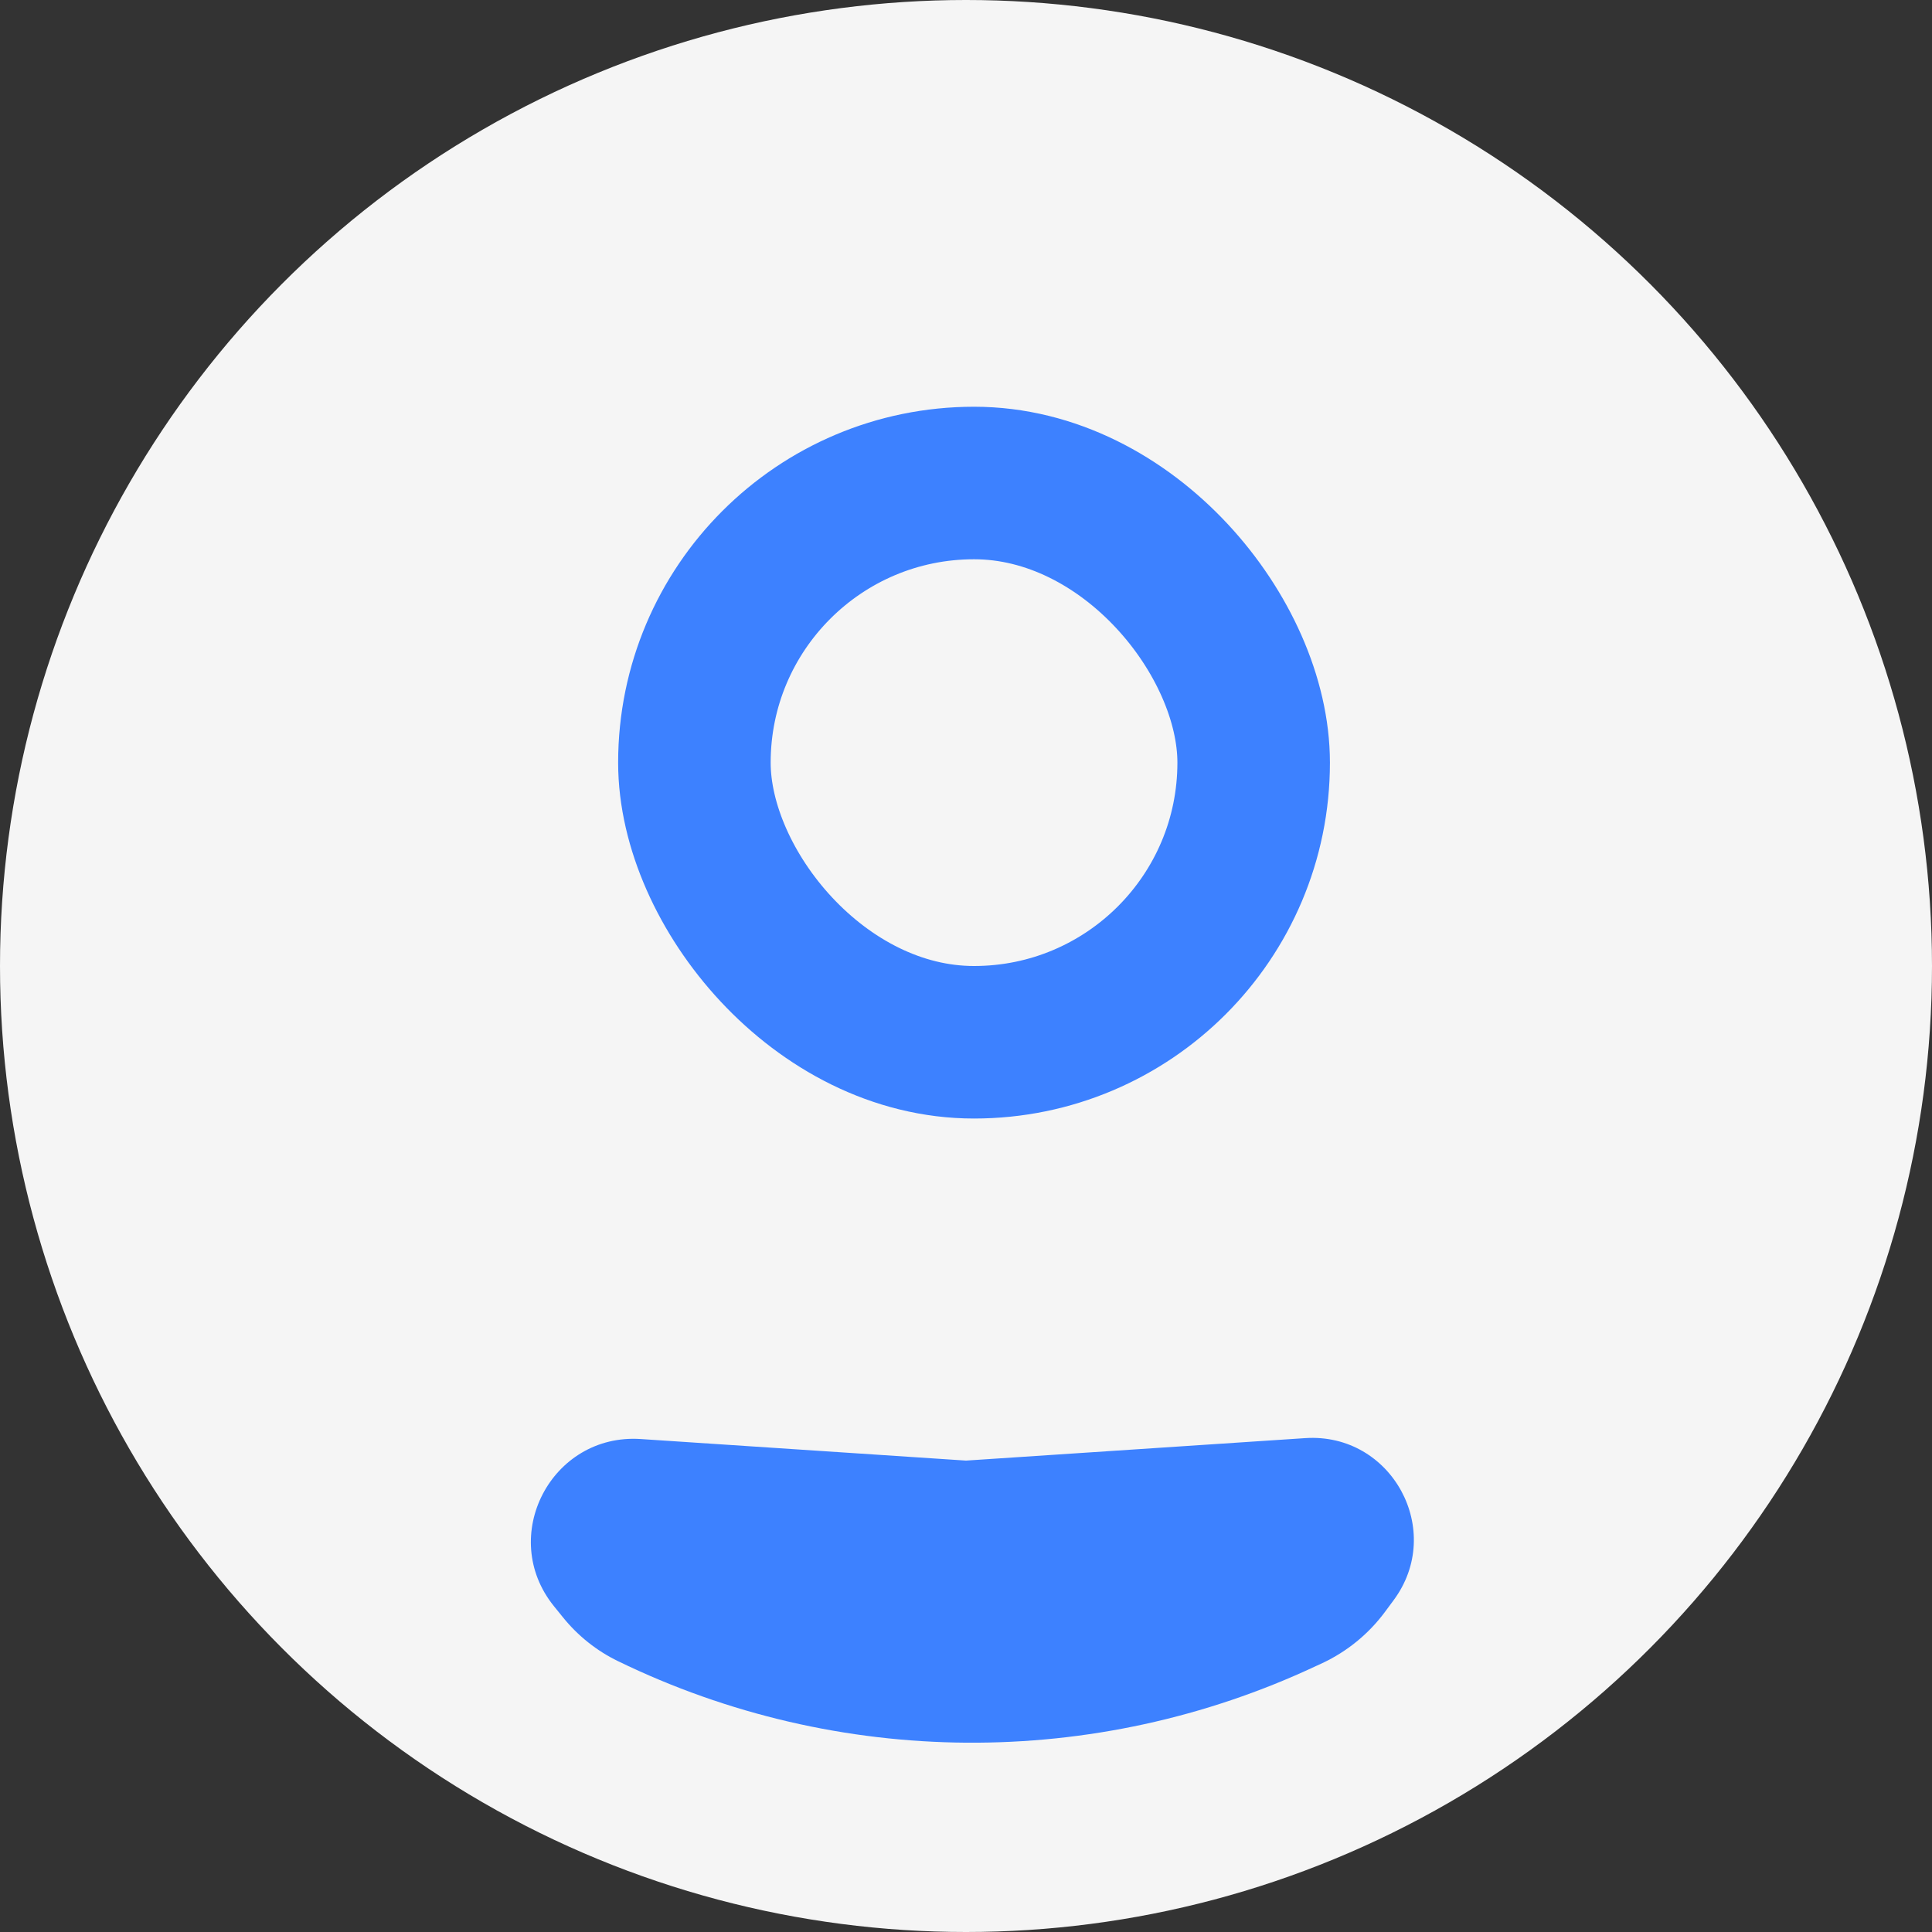
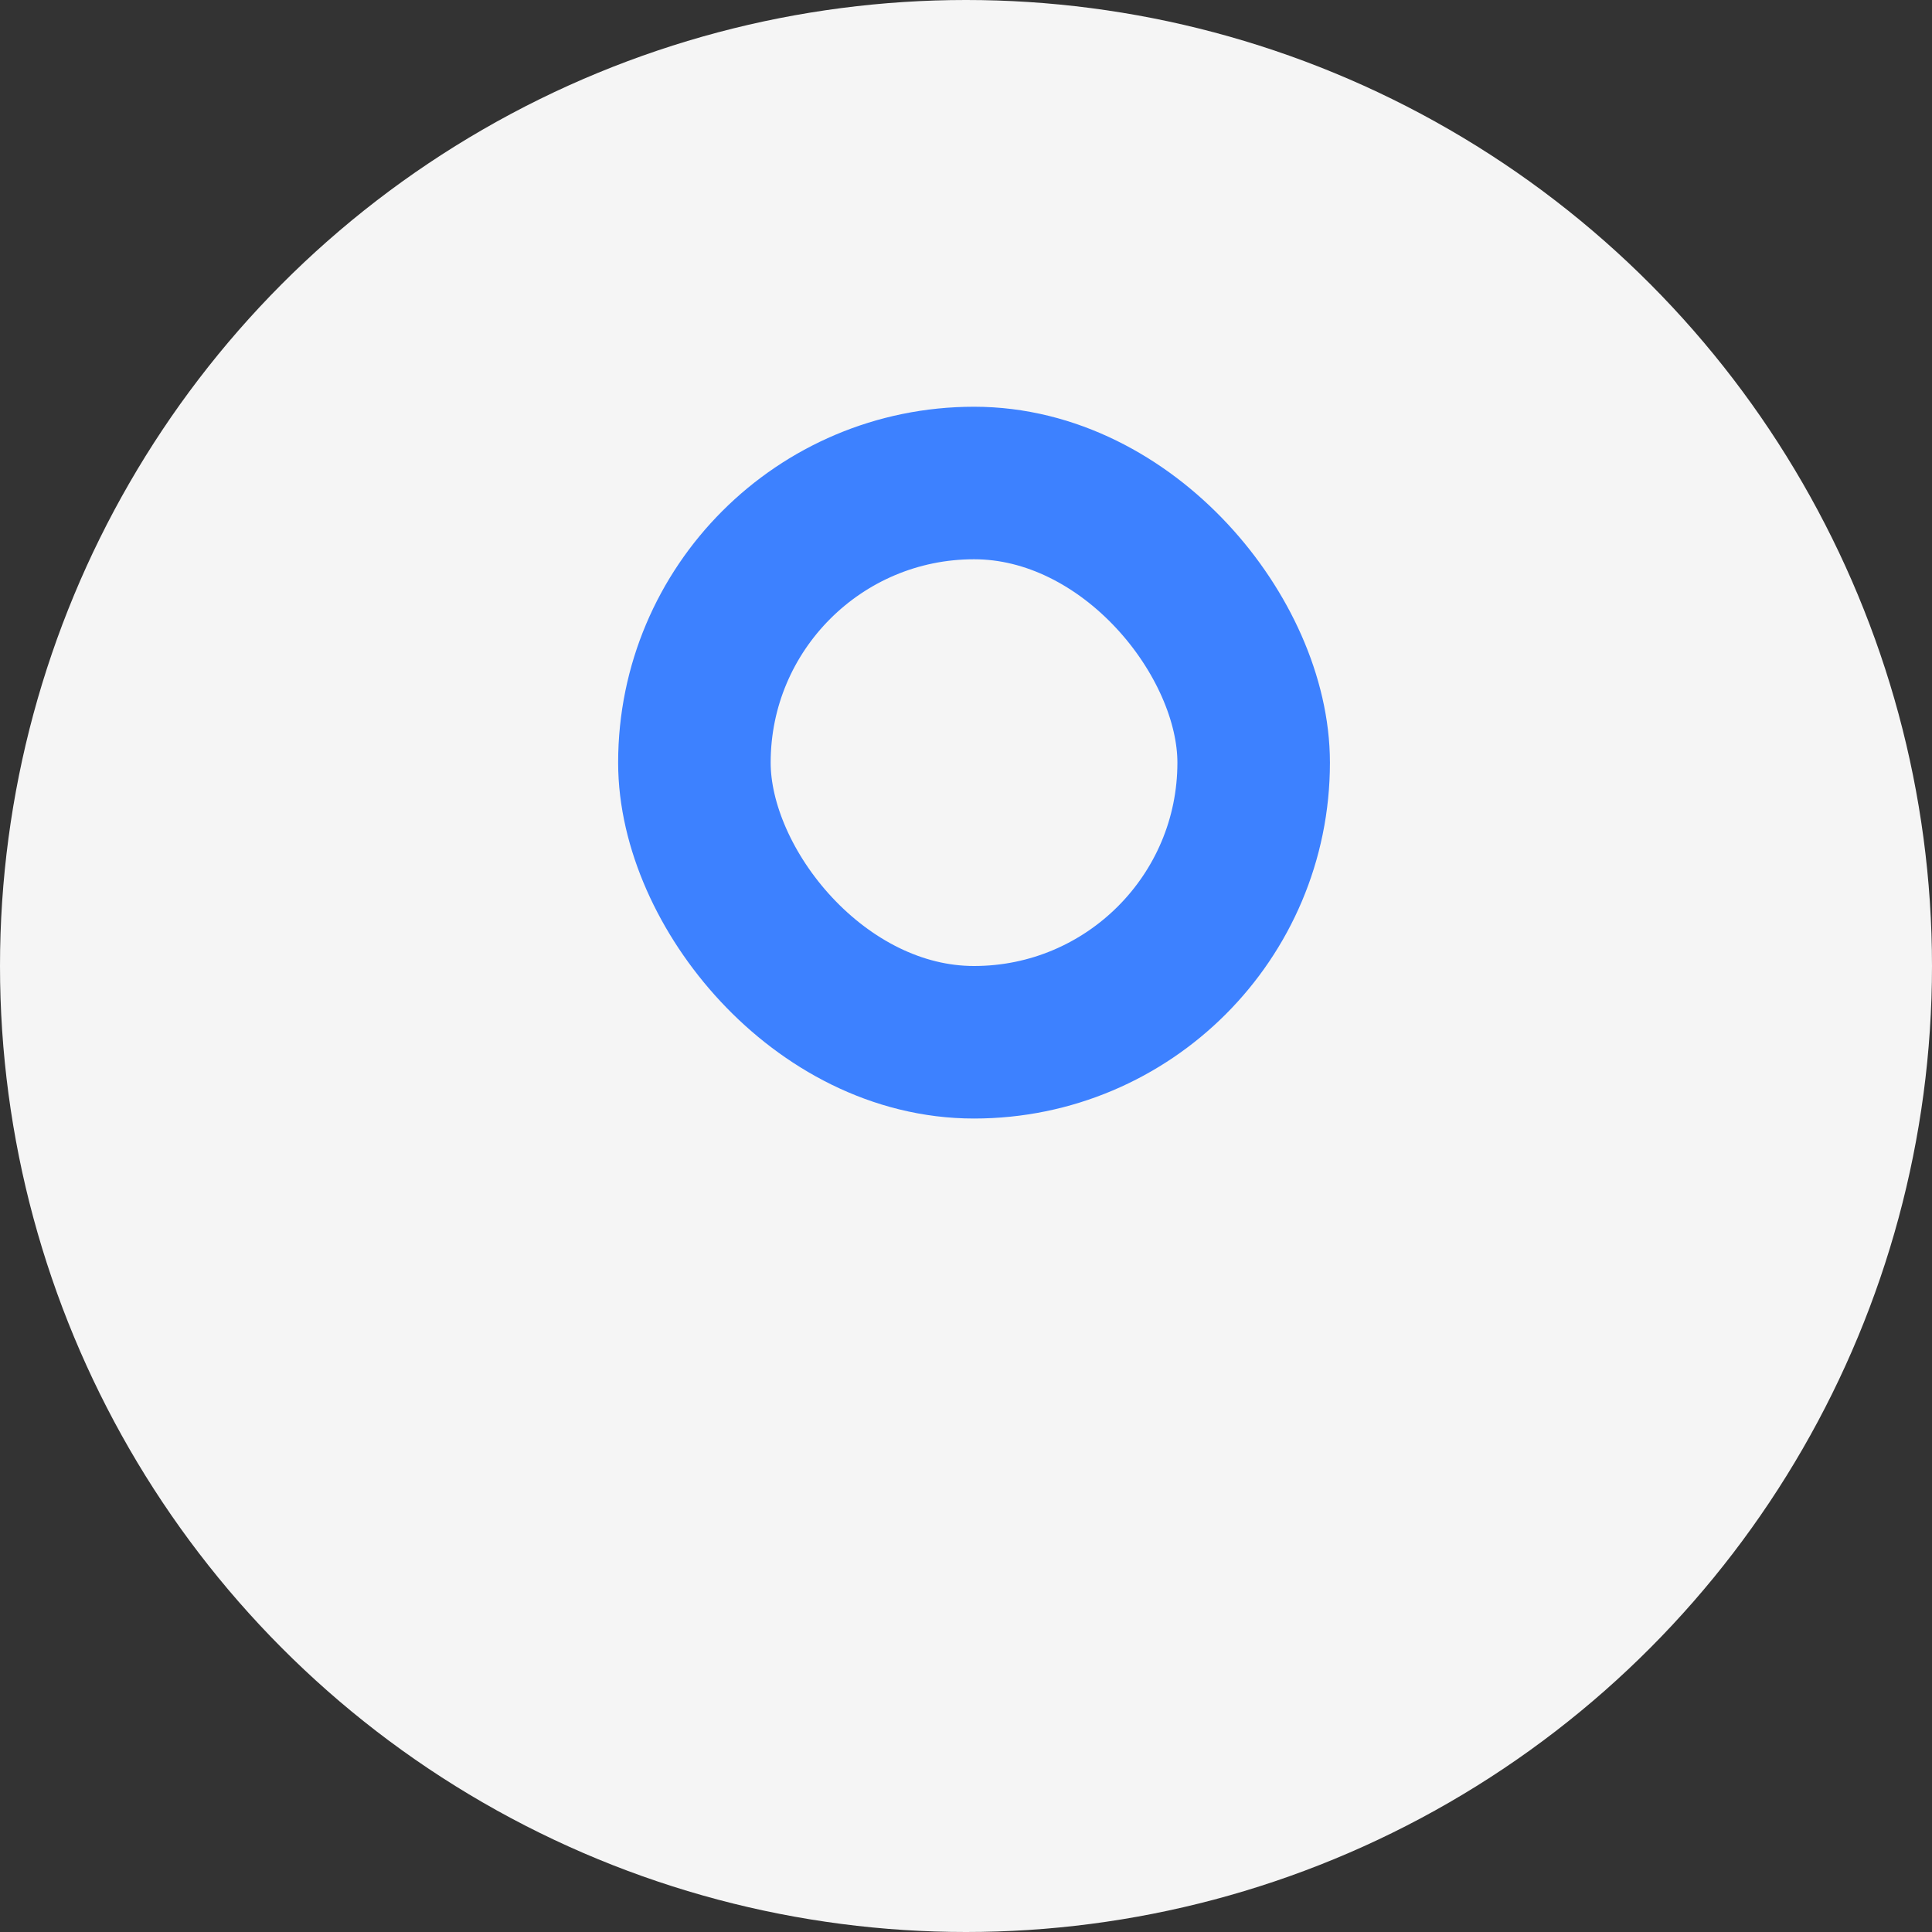
<svg xmlns="http://www.w3.org/2000/svg" width="19" height="19" viewBox="0 0 19 19" fill="none">
  <rect x="0" y="0" width="19" height="19" fill="#333333" stroke="none" />
  <circle cx="9.5" cy="9.5" r="9.5" fill="#F5F5F5" />
-   <path d="M13.618 15.855C13.458 16.07 13.248 16.241 13.006 16.355L12.943 16.384C10.765 17.406 8.243 17.389 6.079 16.337V16.337C5.868 16.235 5.683 16.087 5.536 15.905L5.447 15.795C4.894 15.109 5.422 14.094 6.301 14.152L9.5 14.364L12.836 14.143C13.688 14.087 14.214 15.054 13.704 15.739L13.618 15.855Z" fill="#3D81FF" />
  <rect x="6.829" y="4.75" width="5.5" height="5.5" rx="2.75" stroke="#3D81FF" stroke-width="1.5" />
</svg>